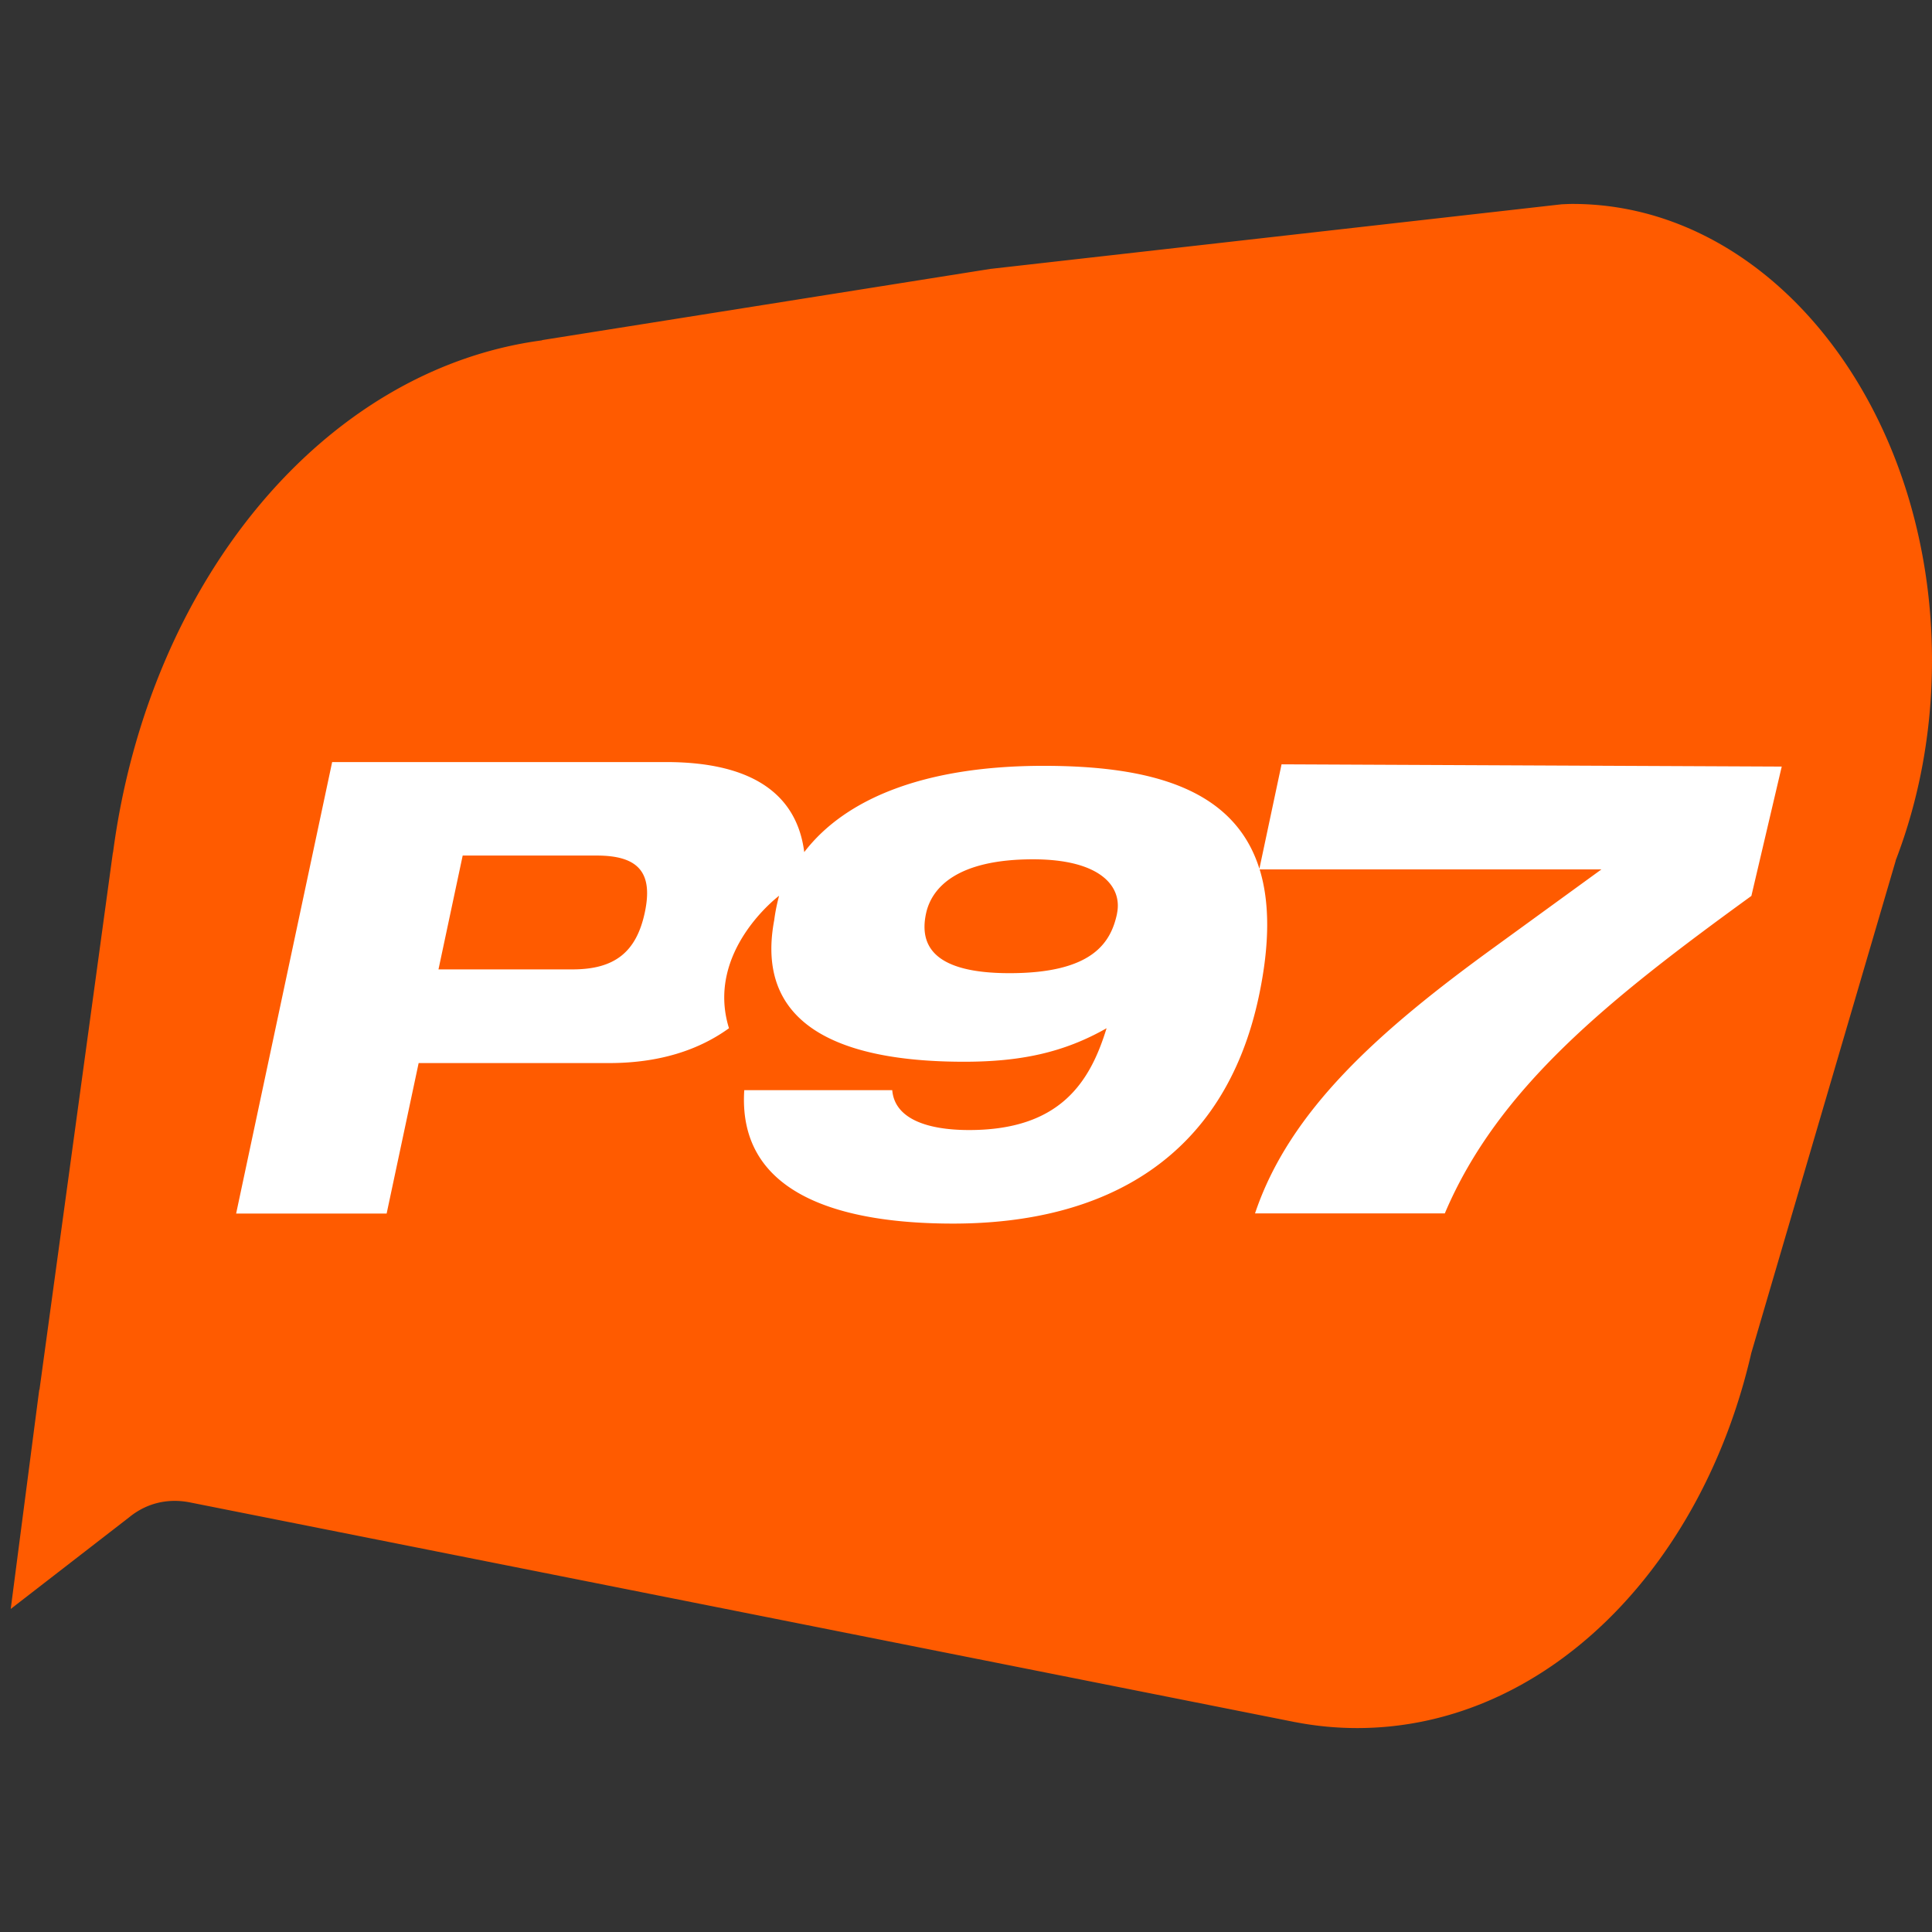
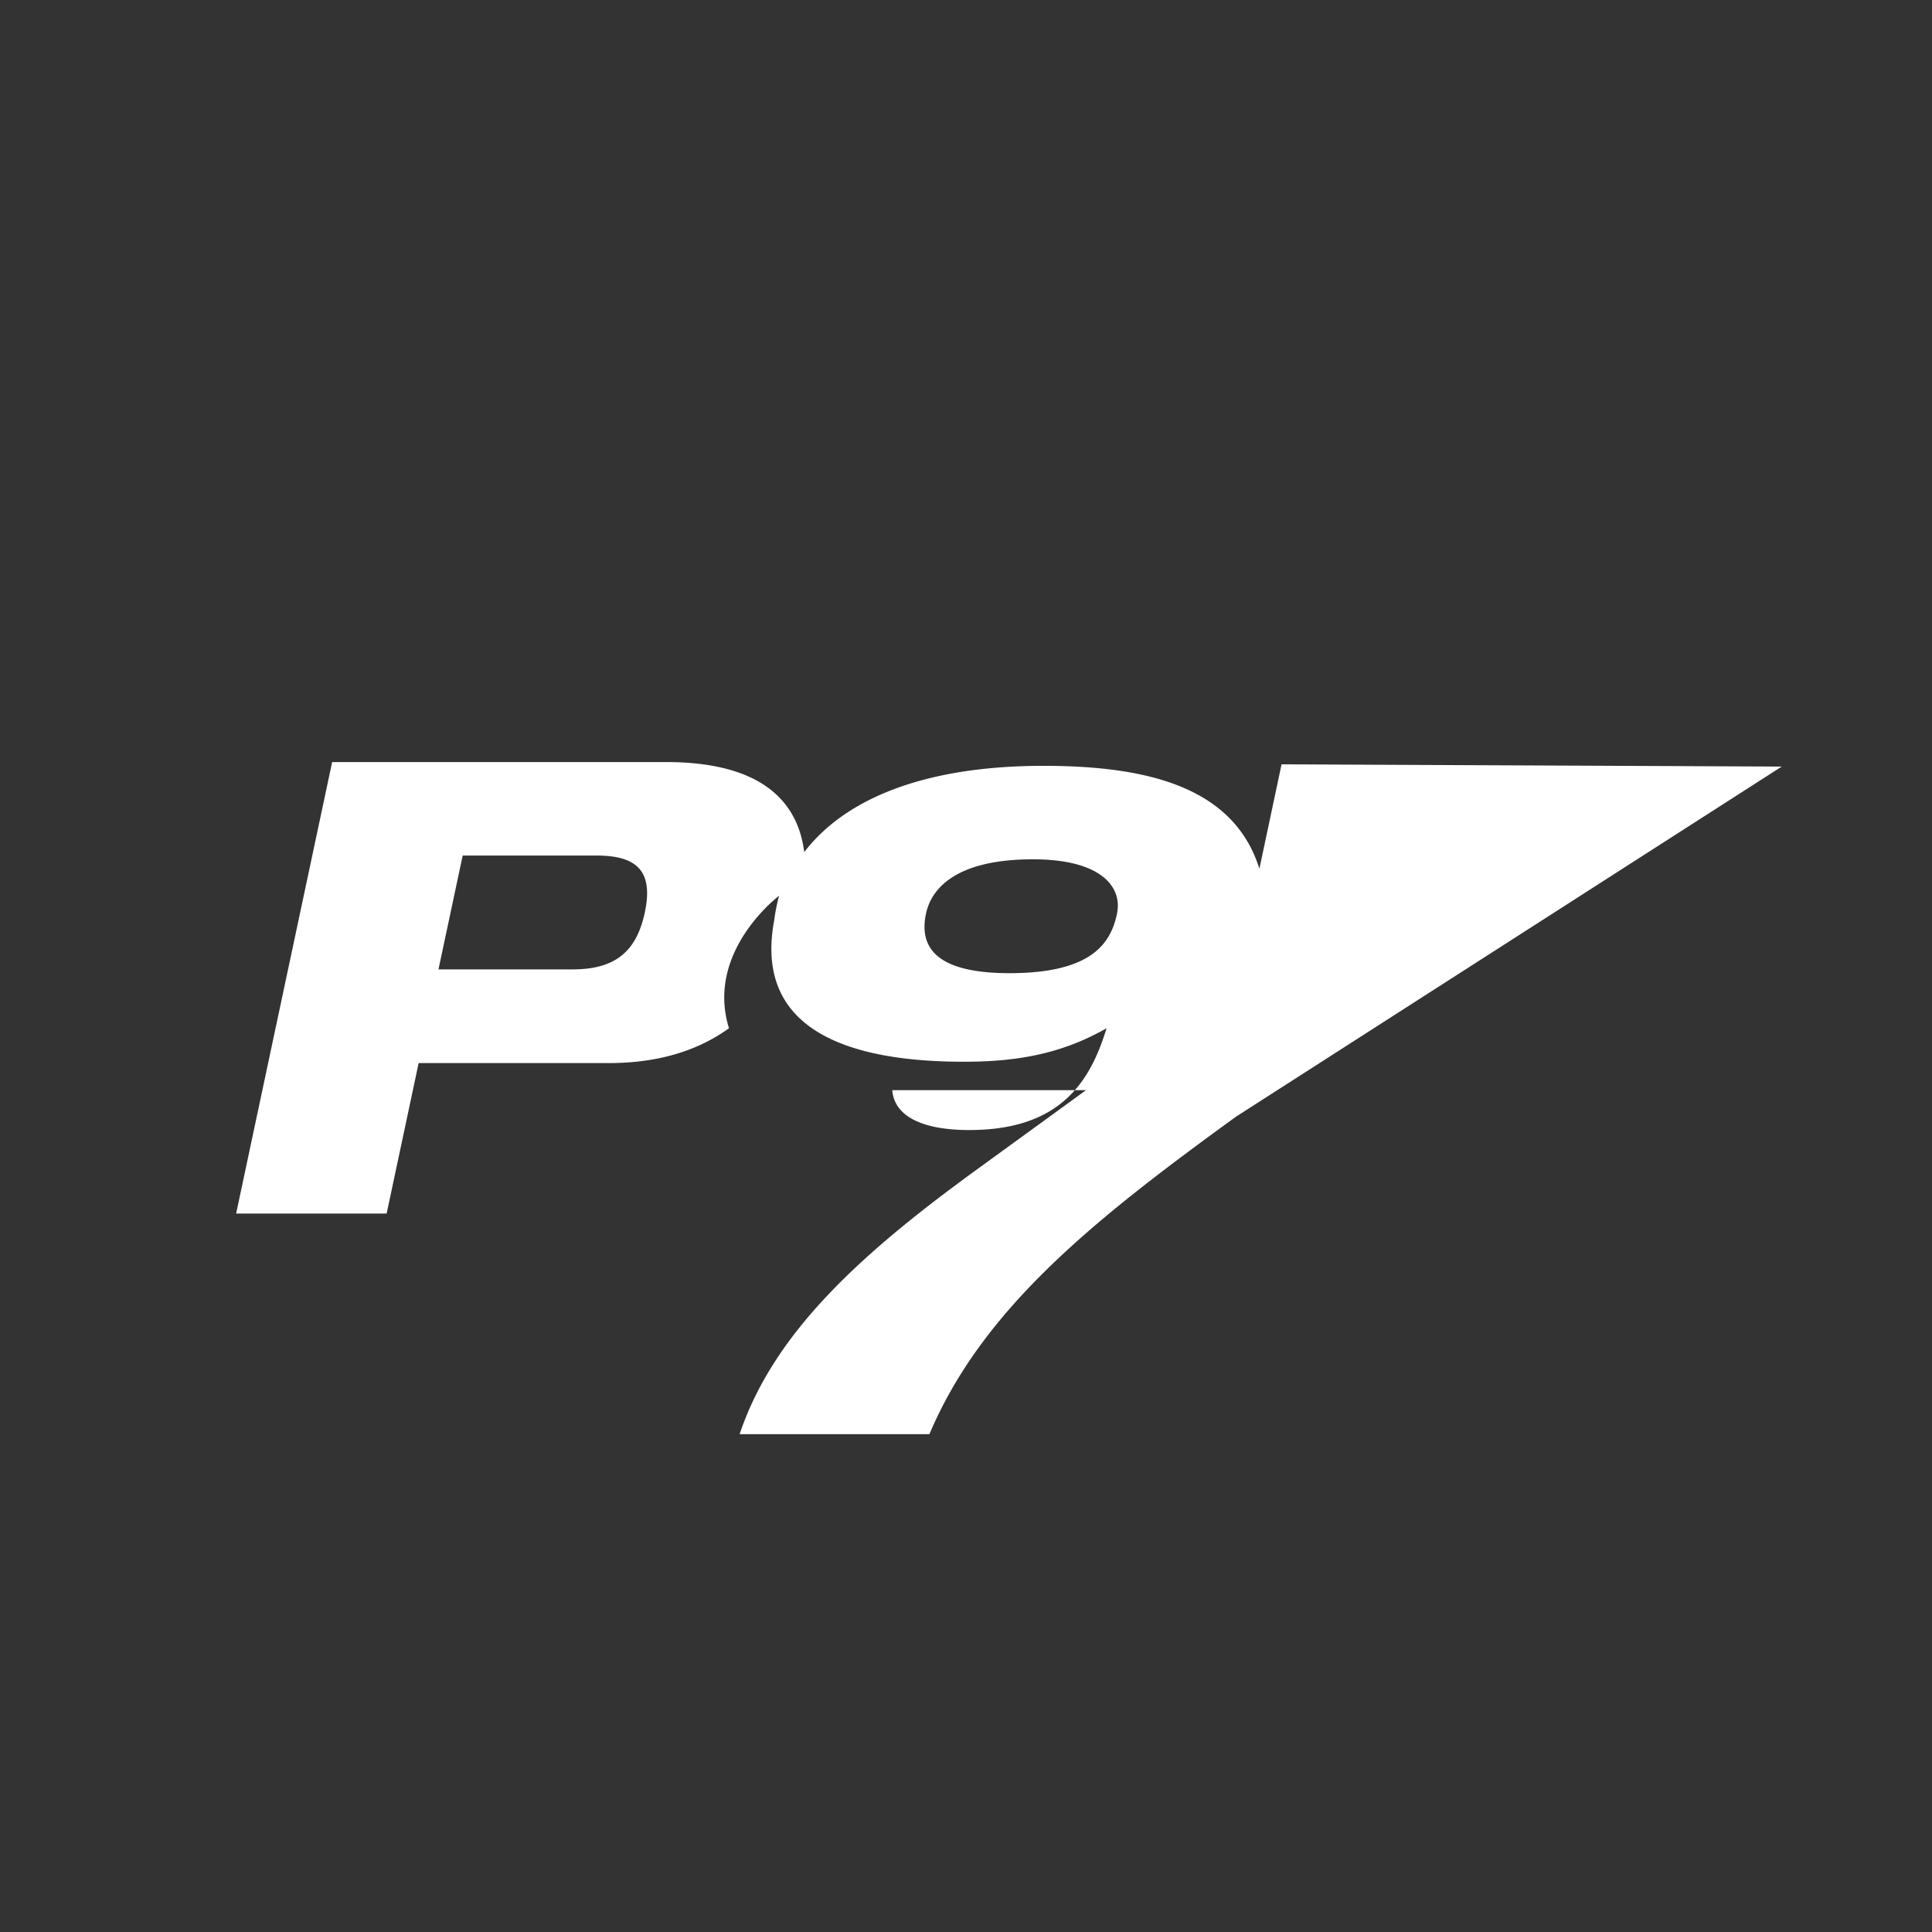
<svg xmlns="http://www.w3.org/2000/svg" width="180" height="180" fill="none">
  <rect width="100%" height="100%" fill="#333333" stroke="none" />
  <g clip-path="url(#clip0_1_256)">
-     <path d="M176.614 80.17C178.782 74.537 180 68.211 180 61.524 180 38.035 165.007 19 146.519 19c-.349 0-.688.02-1.038.035l-53.23 6.021-41.046 6.52-.7.112v.02C30.194 34.4 13.869 54.115 10.532 79.422l-.017.021-6.838 50.043h-.022L1 149.894h.01l11.017-8.526c1.634-1.339 3.665-1.824 5.8-1.366l102.688 20.415c.055.014.11.021.164.035h.027a30.31 30.31 0 005.741.548c17.396 0 32.083-14.755 36.719-34.948l13.454-45.868-.006-.014z" fill="#FF5B00" />
-     <path d="M119.399 71.216l-2.064 9.72c-2.366-7.54-10.271-9.585-20.116-9.585-11.04 0-18.458 3.037-22.29 8.038C74.294 74.376 70.585 71 62.059 71H30.946L22 113.064h14.022l2.982-14.02h17.738c4.78 0 8.434-1.262 11.176-3.246-2.225-7.175 4.67-12.343 4.67-12.343a16.875 16.875 0 00-.456 2.273C70.074 96.673 80.393 98.92 89.82 98.92c5.187 0 9.248-.825 13.277-3.123-1.534 5.008-4.313 9.486-12.803 9.486-4.066 0-6.95-1.121-7.165-3.714H69.341c-.647 9.954 9.438 12.43 19.456 12.43 14.146 0 25.272-6.067 28.482-21.152 1.054-4.958 1.005-8.833.08-11.845h31.84l-9.968 7.244c-10.726 7.78-19.087 15.202-22.303 24.804h17.682c4.966-11.721 15.329-19.975 28.562-29.578L166 71.42l-46.601-.21v.007zM60.075 85.013c-.789 3.714-2.834 5.303-6.728 5.303H40.852l2.255-10.606h12.495c3.888 0 5.261 1.589 4.473 5.303zm43.995.117c-.579 2.71-2.298 5.538-10.018 5.538-7.01 0-8.416-2.532-7.78-5.538.523-2.476 2.963-5.07 9.974-5.07 6.364 0 8.348 2.594 7.818 5.07h.006z" fill="#fff" />
+     <path d="M119.399 71.216l-2.064 9.72c-2.366-7.54-10.271-9.585-20.116-9.585-11.04 0-18.458 3.037-22.29 8.038C74.294 74.376 70.585 71 62.059 71H30.946L22 113.064h14.022l2.982-14.02h17.738c4.78 0 8.434-1.262 11.176-3.246-2.225-7.175 4.67-12.343 4.67-12.343a16.875 16.875 0 00-.456 2.273C70.074 96.673 80.393 98.92 89.82 98.92c5.187 0 9.248-.825 13.277-3.123-1.534 5.008-4.313 9.486-12.803 9.486-4.066 0-6.95-1.121-7.165-3.714H69.341h31.84l-9.968 7.244c-10.726 7.78-19.087 15.202-22.303 24.804h17.682c4.966-11.721 15.329-19.975 28.562-29.578L166 71.42l-46.601-.21v.007zM60.075 85.013c-.789 3.714-2.834 5.303-6.728 5.303H40.852l2.255-10.606h12.495c3.888 0 5.261 1.589 4.473 5.303zm43.995.117c-.579 2.71-2.298 5.538-10.018 5.538-7.01 0-8.416-2.532-7.78-5.538.523-2.476 2.963-5.07 9.974-5.07 6.364 0 8.348 2.594 7.818 5.07h.006z" fill="#fff" />
  </g>
  <defs>
    <clipPath id="clip0_1_256">
      <path fill="#fff" d="M0 0h180v180H0z" />
    </clipPath>
  </defs>
</svg>